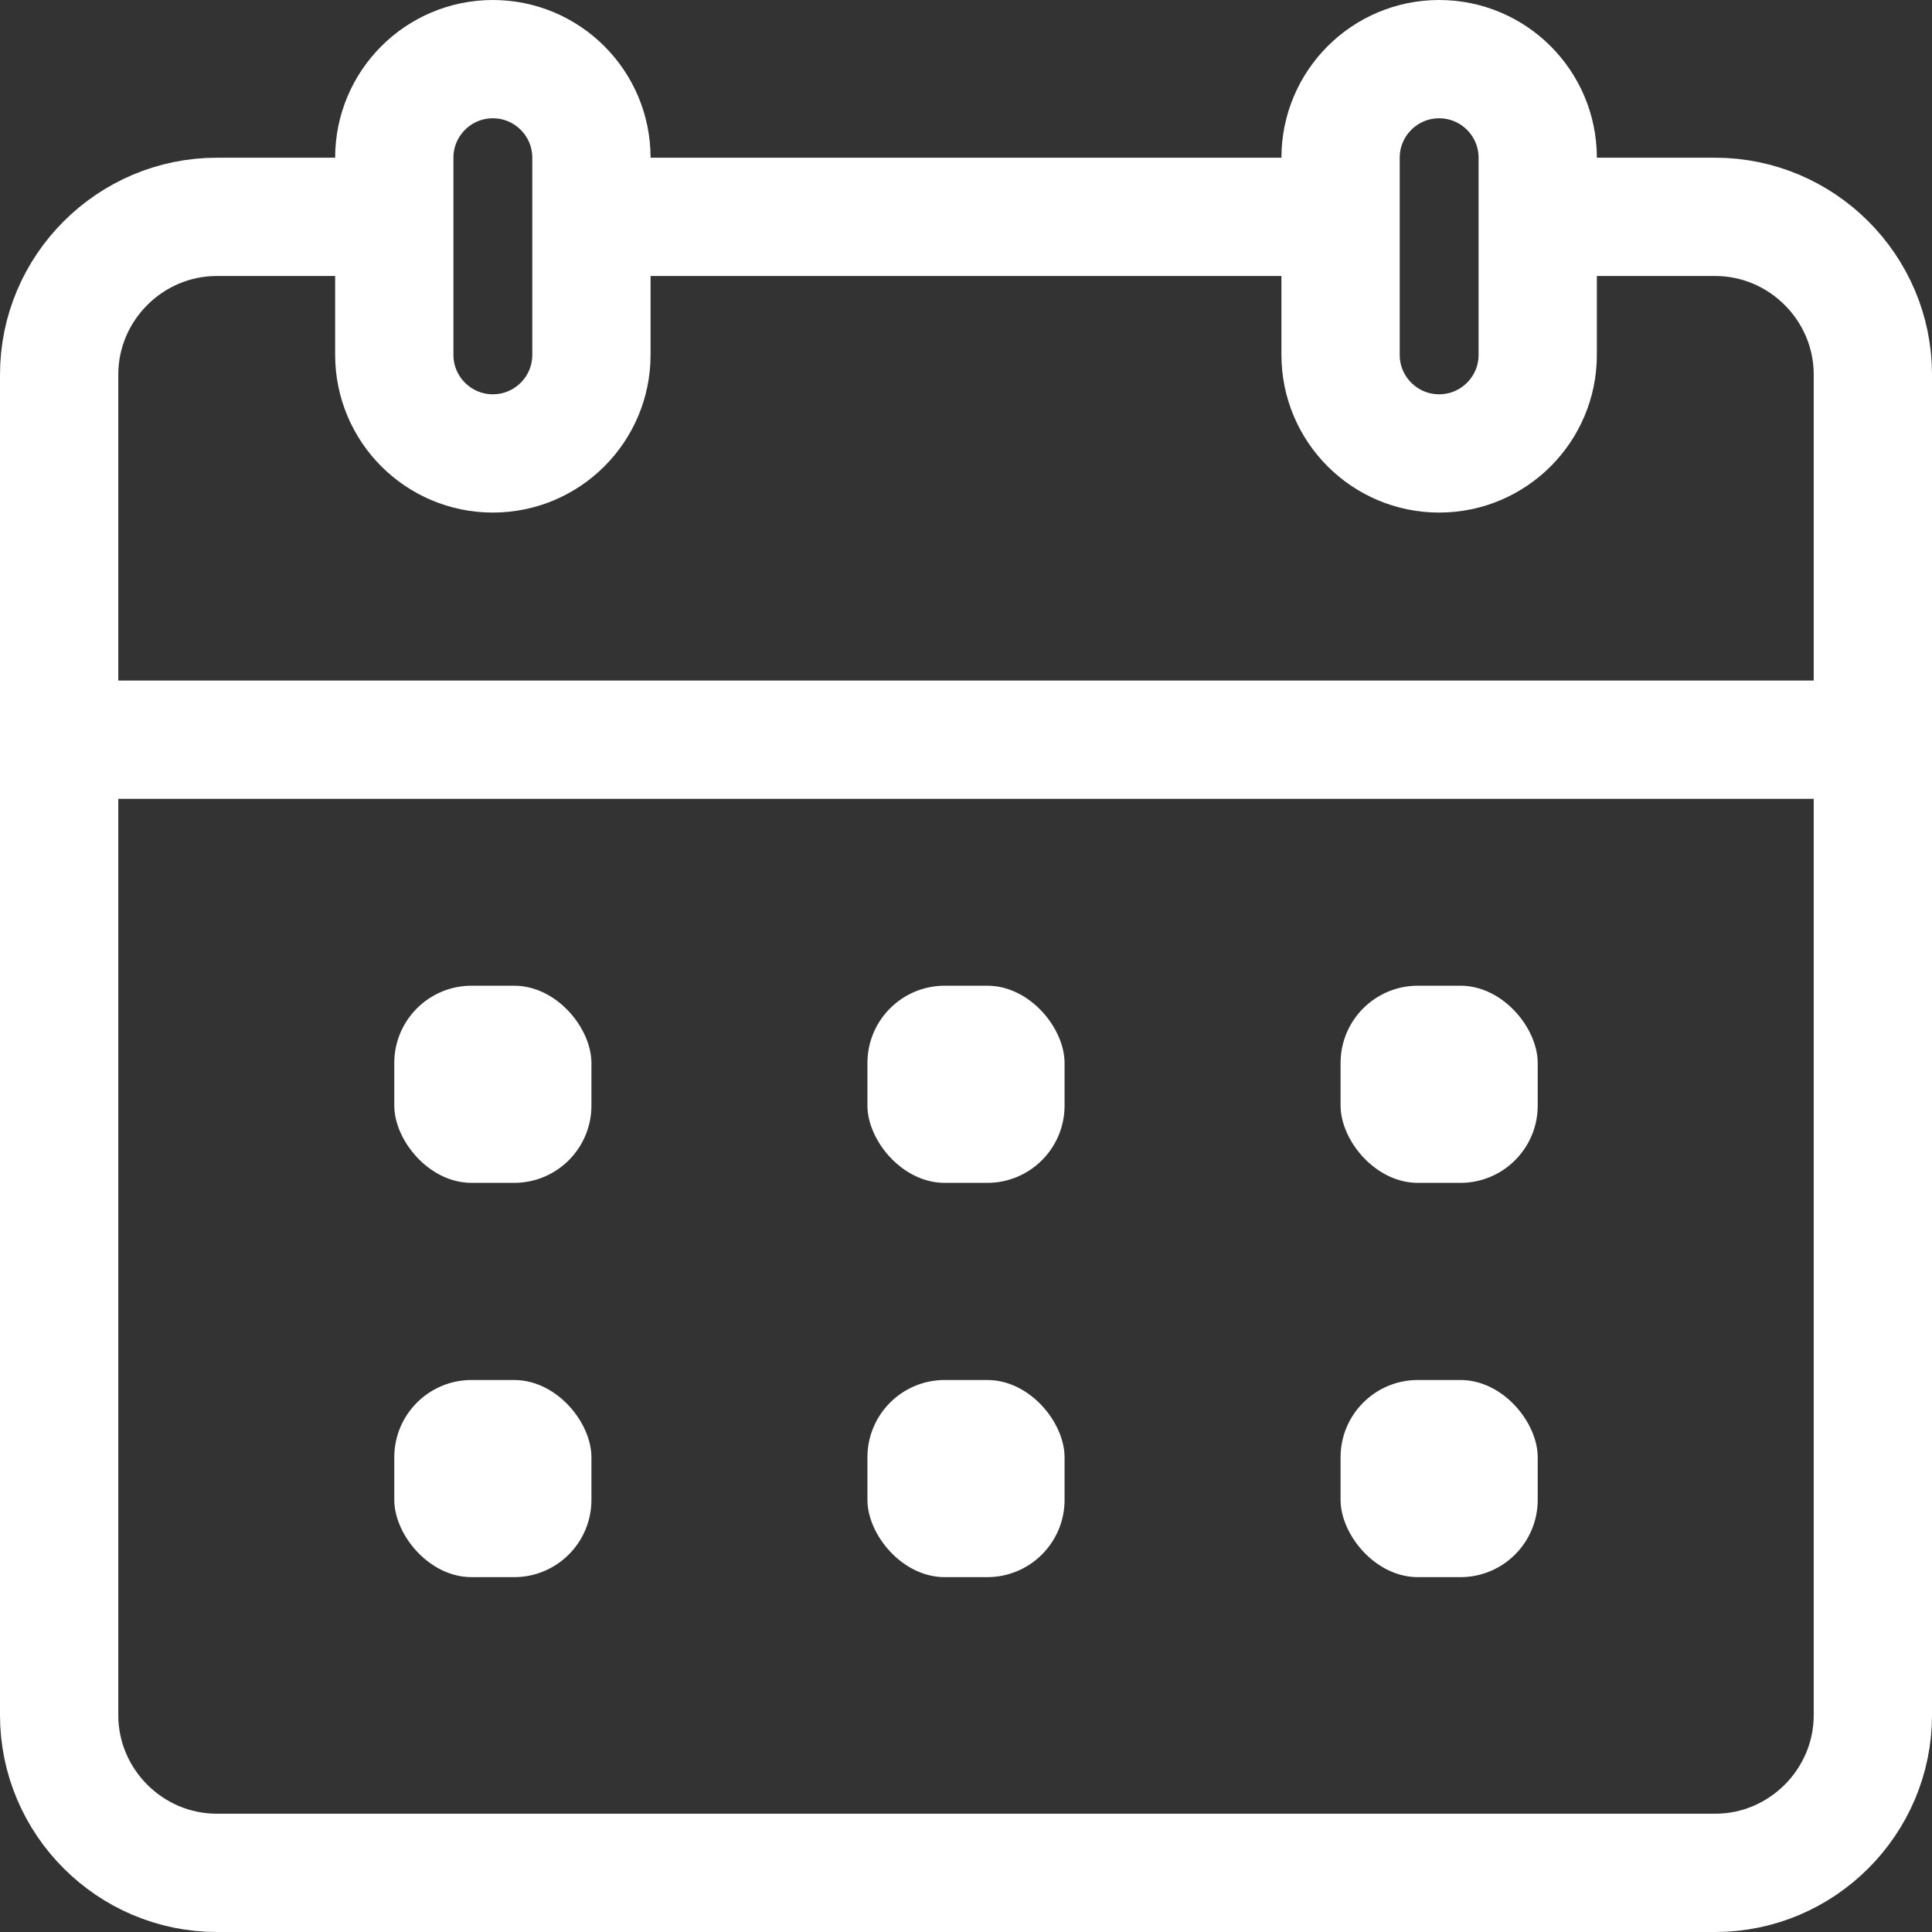
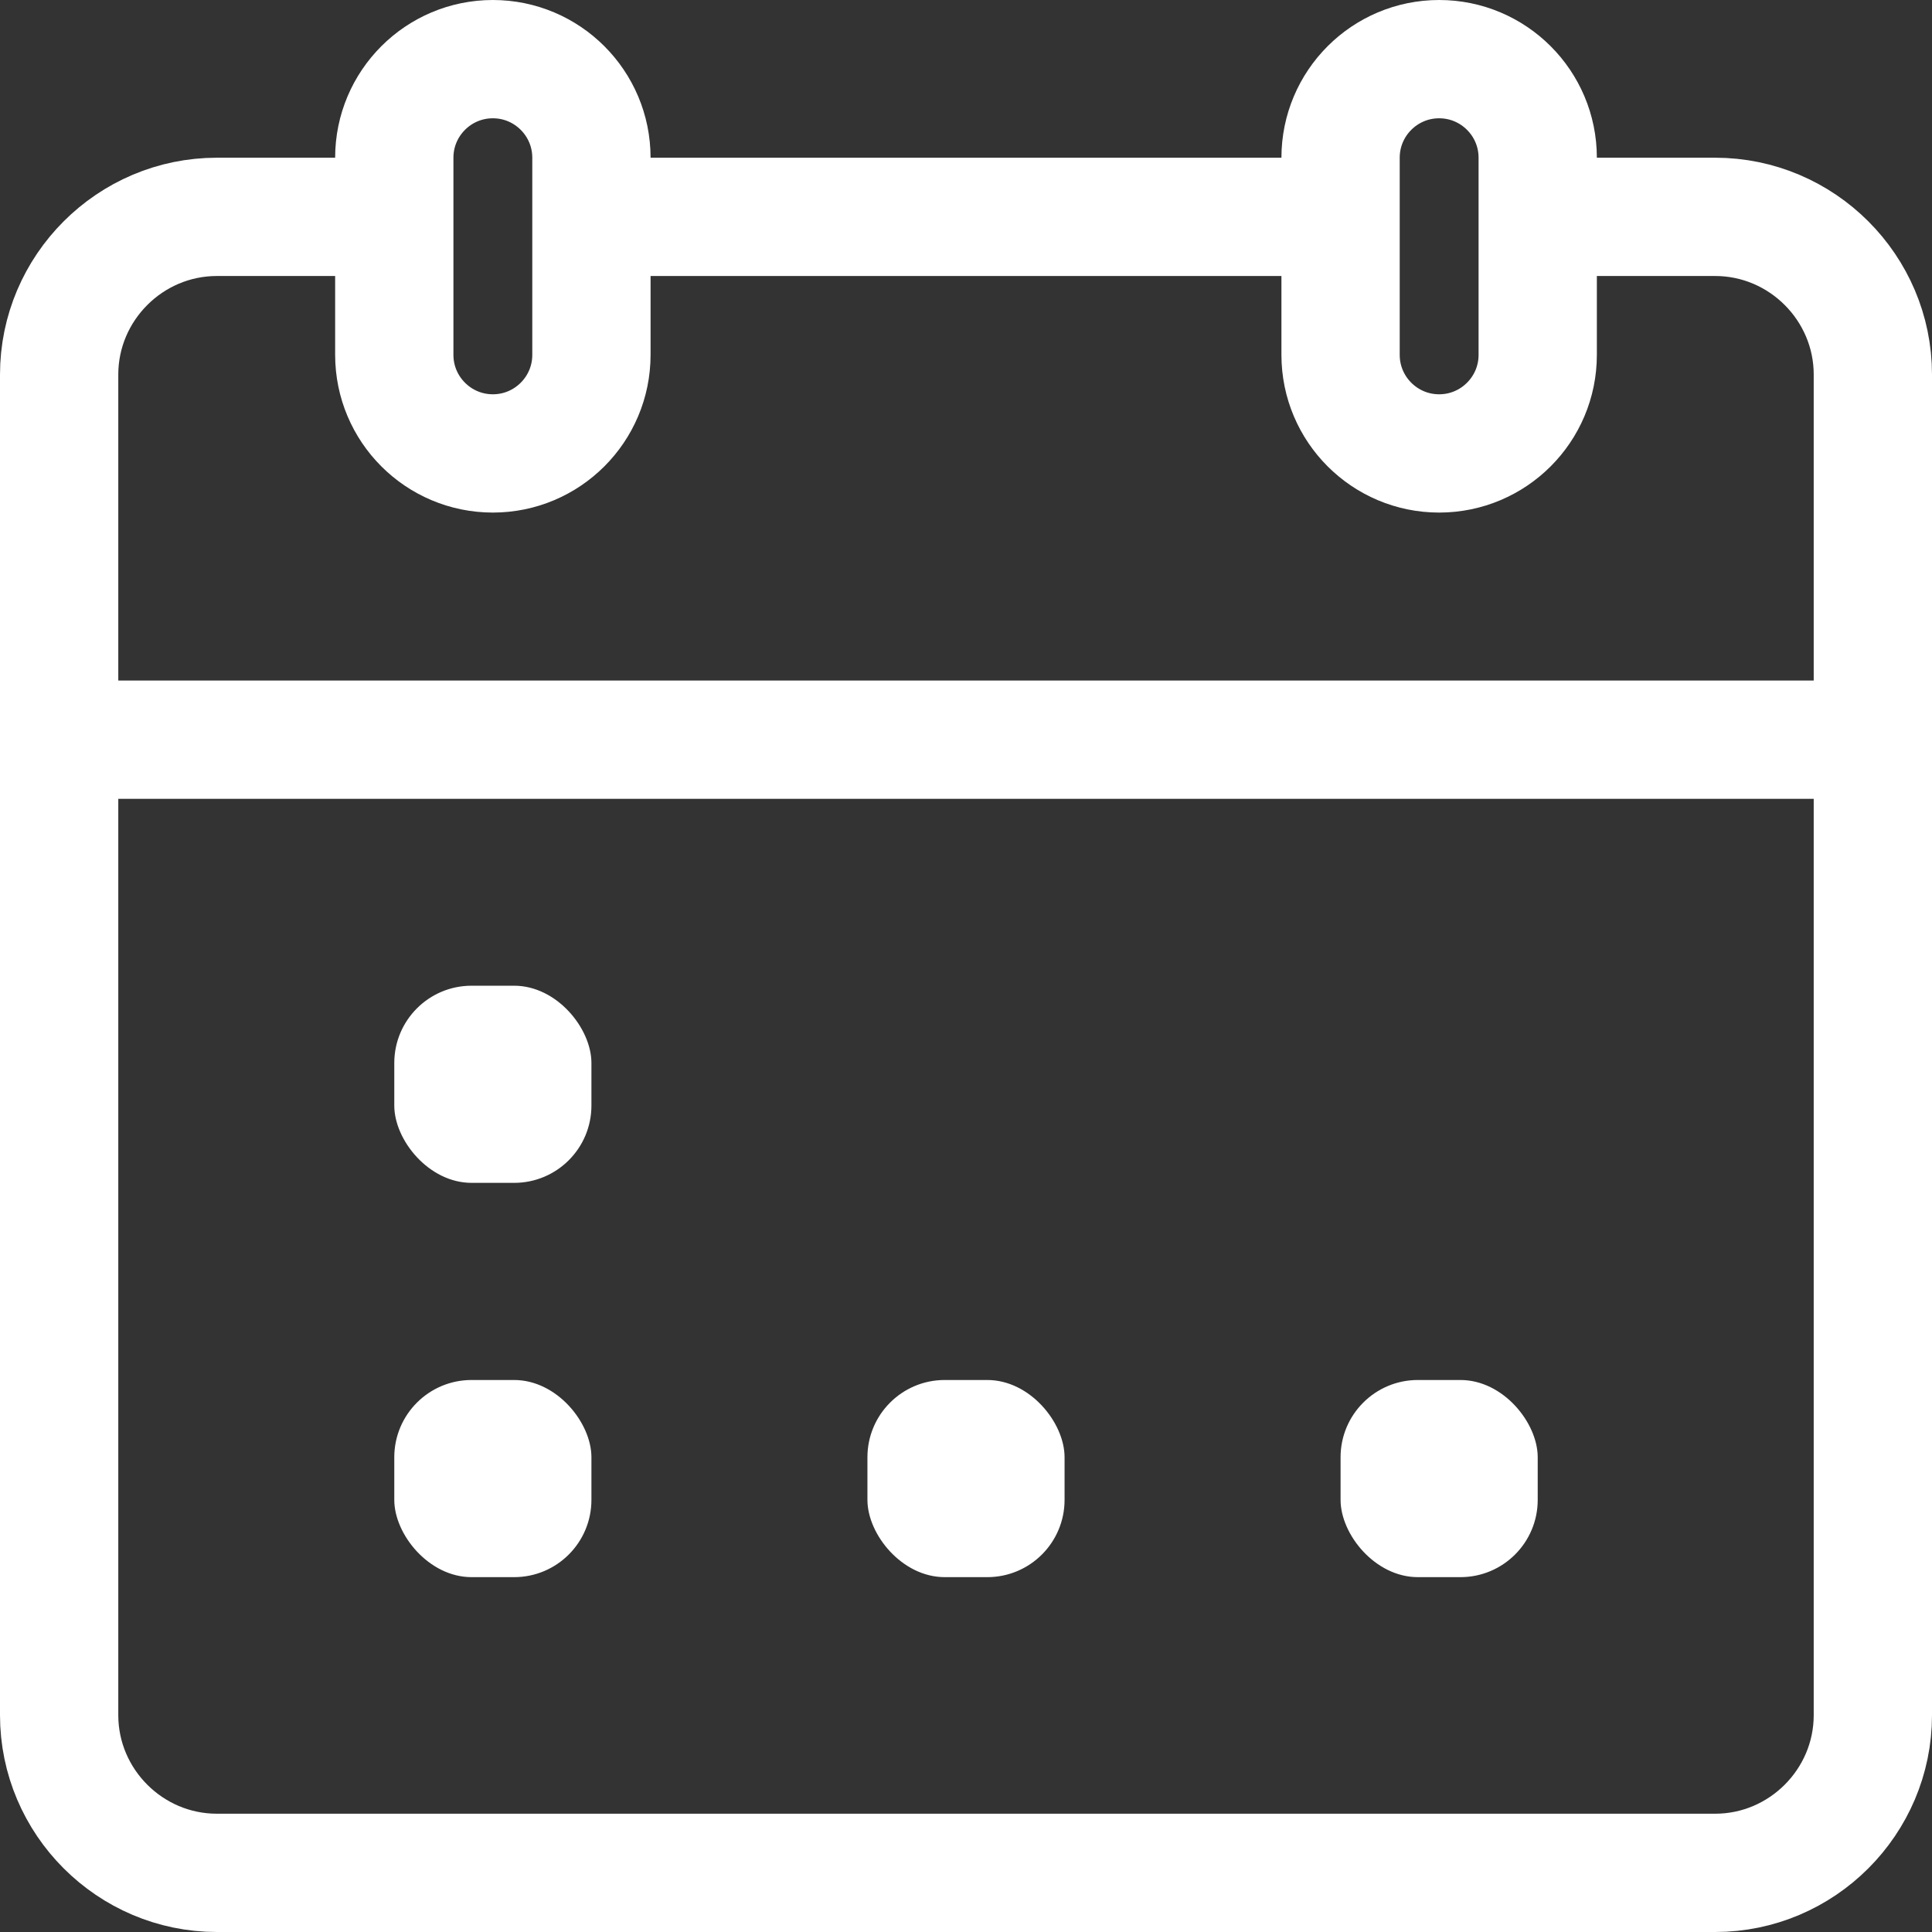
<svg xmlns="http://www.w3.org/2000/svg" id="Layer_2" viewBox="0 0 24.5 24.5">
  <rect x="0" y="0" width="24.5" height="24.5" fill="#333333" stroke="none" />
  <defs>
    <style>.cls-1{fill:#fff;}.cls-2{fill:none;stroke:#fff;stroke-miterlimit:10;stroke-width:1.5px;}</style>
  </defs>
  <g id="_レイヤー_3">
    <line class="cls-2" x1=".75" y1="9.38" x2="23.75" y2="9.38" />
-     <rect class="cls-1" x="11" y="12.5" width="2.5" height="2.5" rx=".98" ry=".98" />
    <rect class="cls-1" x="5" y="12.5" width="2.5" height="2.5" rx=".98" ry=".98" />
-     <rect class="cls-1" x="17" y="12.5" width="2.5" height="2.5" rx=".98" ry=".98" />
    <rect class="cls-1" x="11" y="17.5" width="2.5" height="2.5" rx=".98" ry=".98" />
    <rect class="cls-1" x="5" y="17.5" width="2.5" height="2.5" rx=".98" ry=".98" />
    <rect class="cls-1" x="17" y="17.5" width="2.5" height="2.5" rx=".98" ry=".98" />
    <path class="cls-2" d="m6.25,5.75h0c-.69,0-1.25-.56-1.25-1.25v-2.5c0-.69.56-1.25,1.25-1.25h0c.69,0,1.25.56,1.25,1.25v2.5c0,.69-.56,1.25-1.25,1.25Z" />
    <path class="cls-2" d="m18.25,5.75h0c-.69,0-1.25-.56-1.25-1.25v-2.5c0-.69.56-1.25,1.25-1.25h0c.69,0,1.25.56,1.25,1.25v2.5c0,.69-.56,1.25-1.25,1.25Z" />
    <line class="cls-2" x1="7.43" y1="2.75" x2="17.07" y2="2.75" />
    <path class="cls-2" d="m19.5,2.75h2.25c1.1,0,2,.9,2,2v17c0,1.1-.9,2-2,2H2.75c-1.1,0-2-.9-2-2V4.75c0-1.1.9-2,2-2h2.17" />
  </g>
</svg>